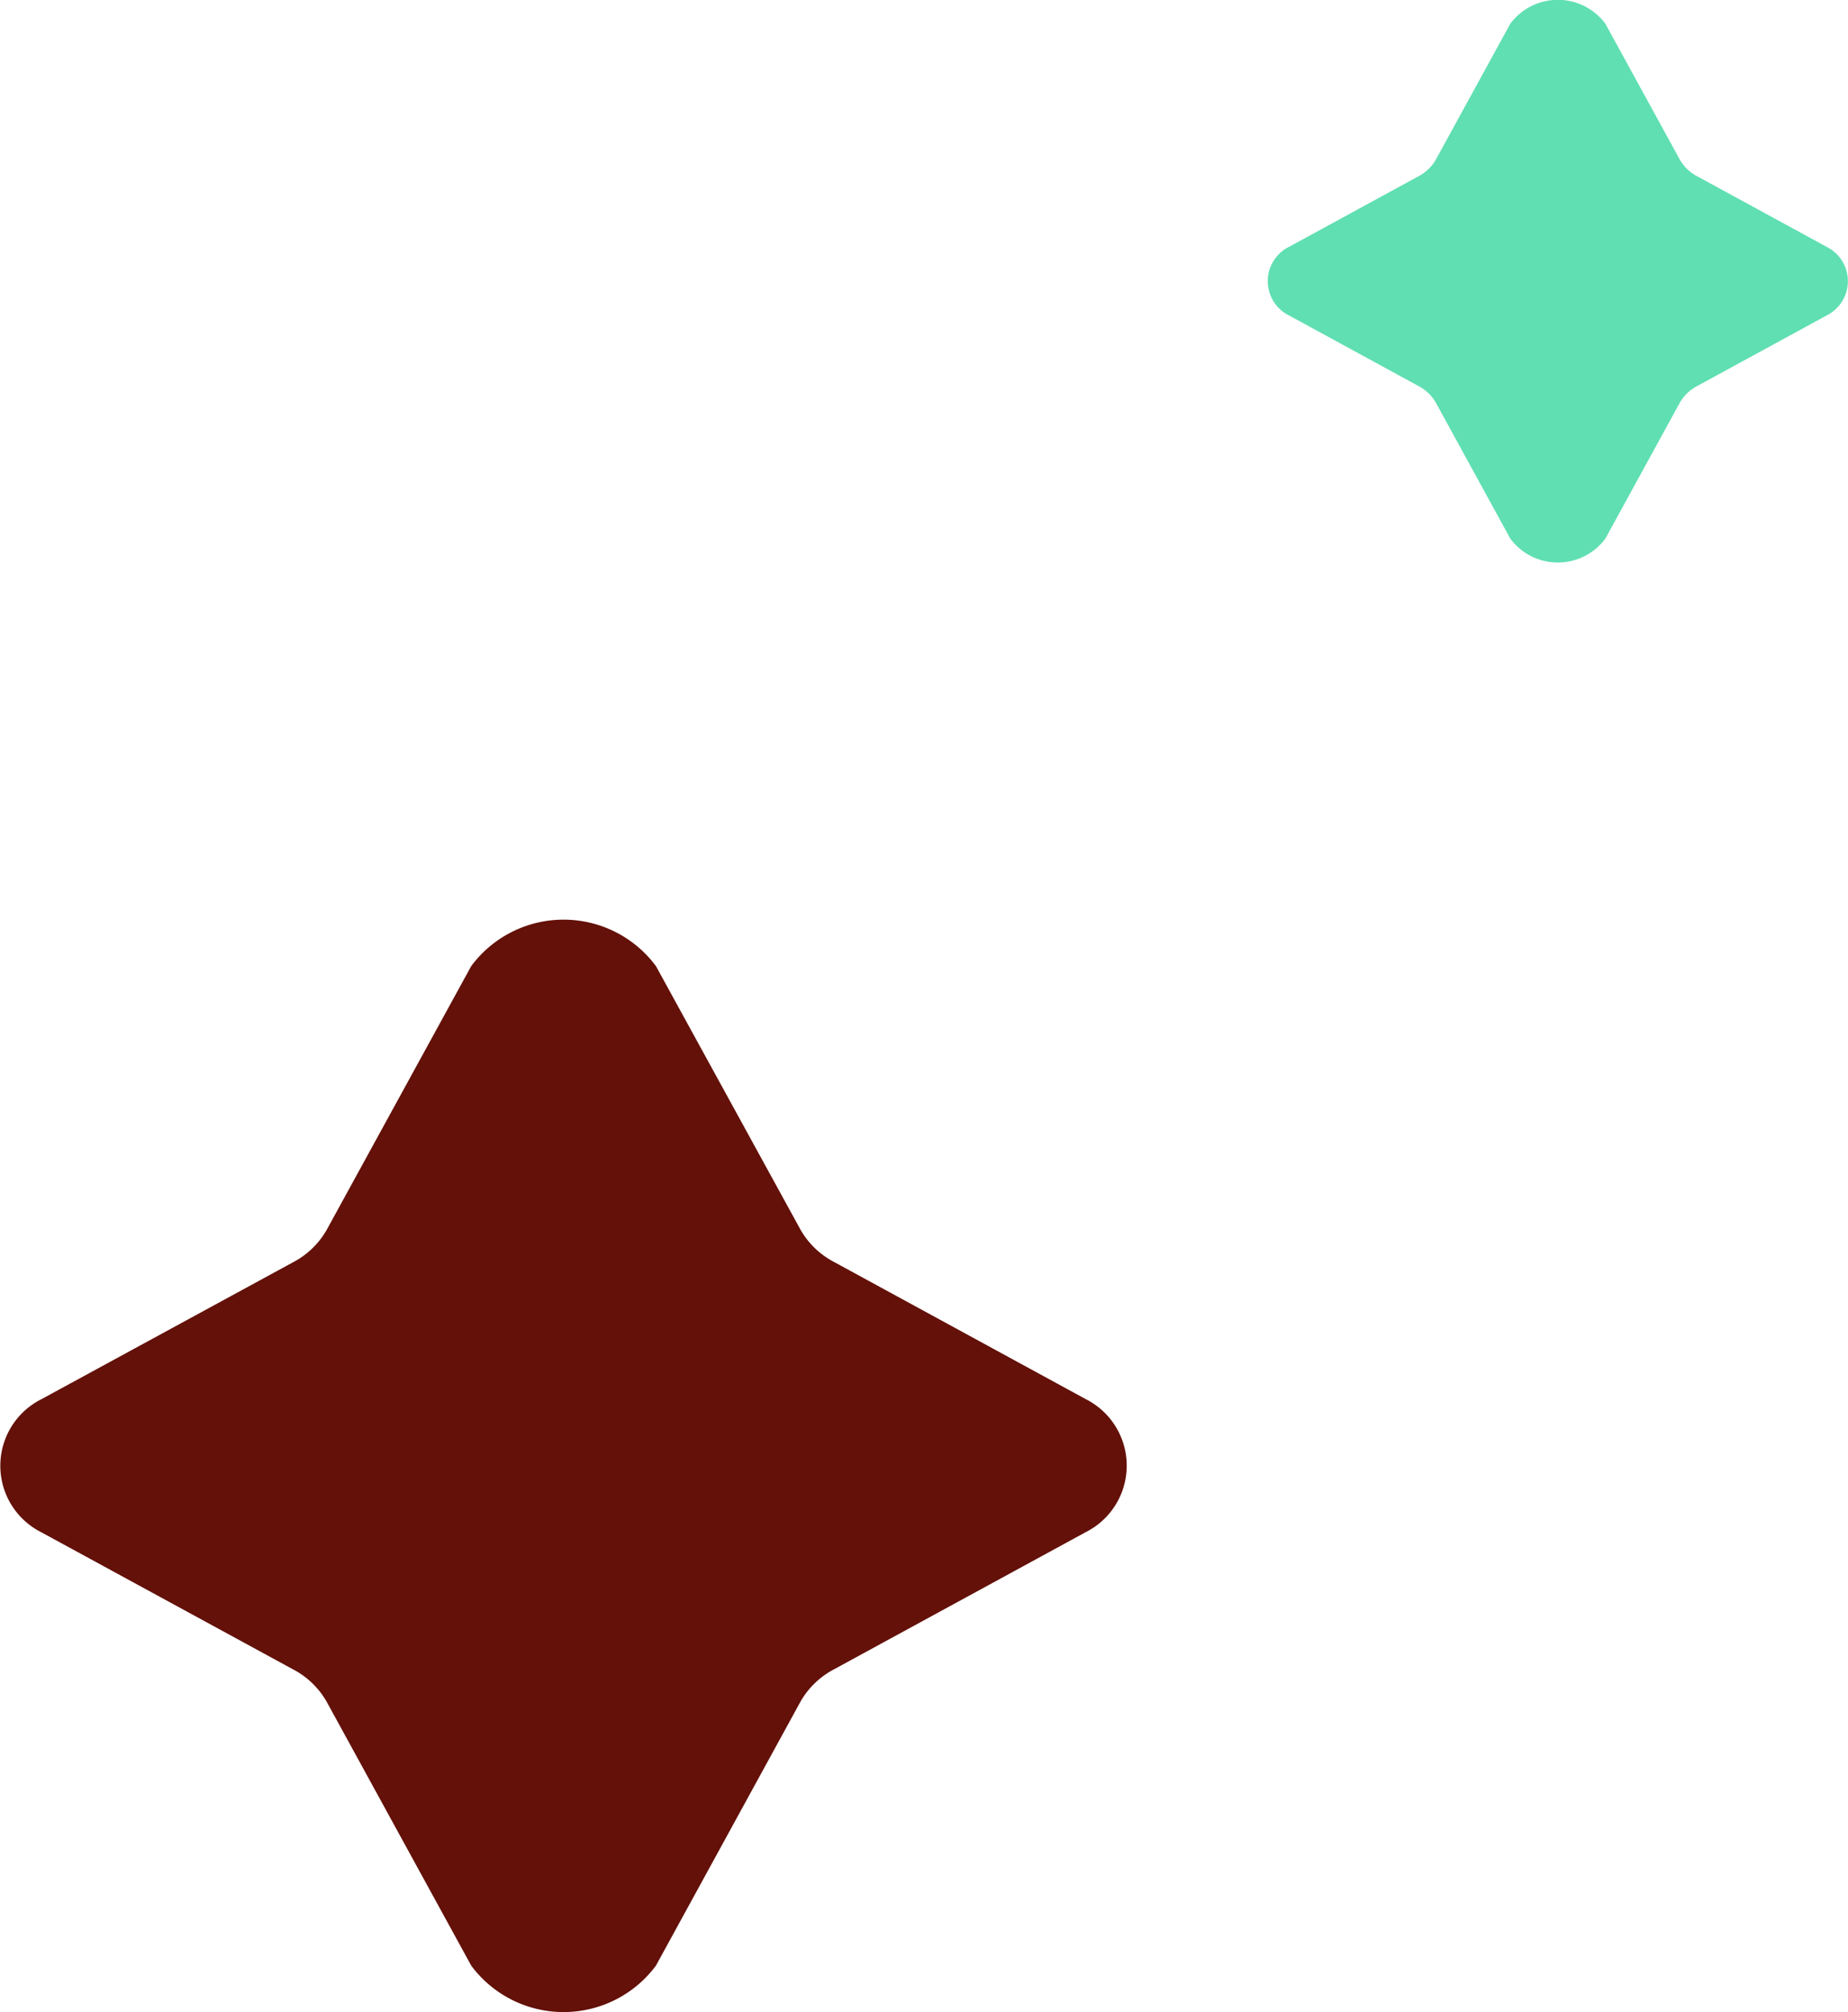
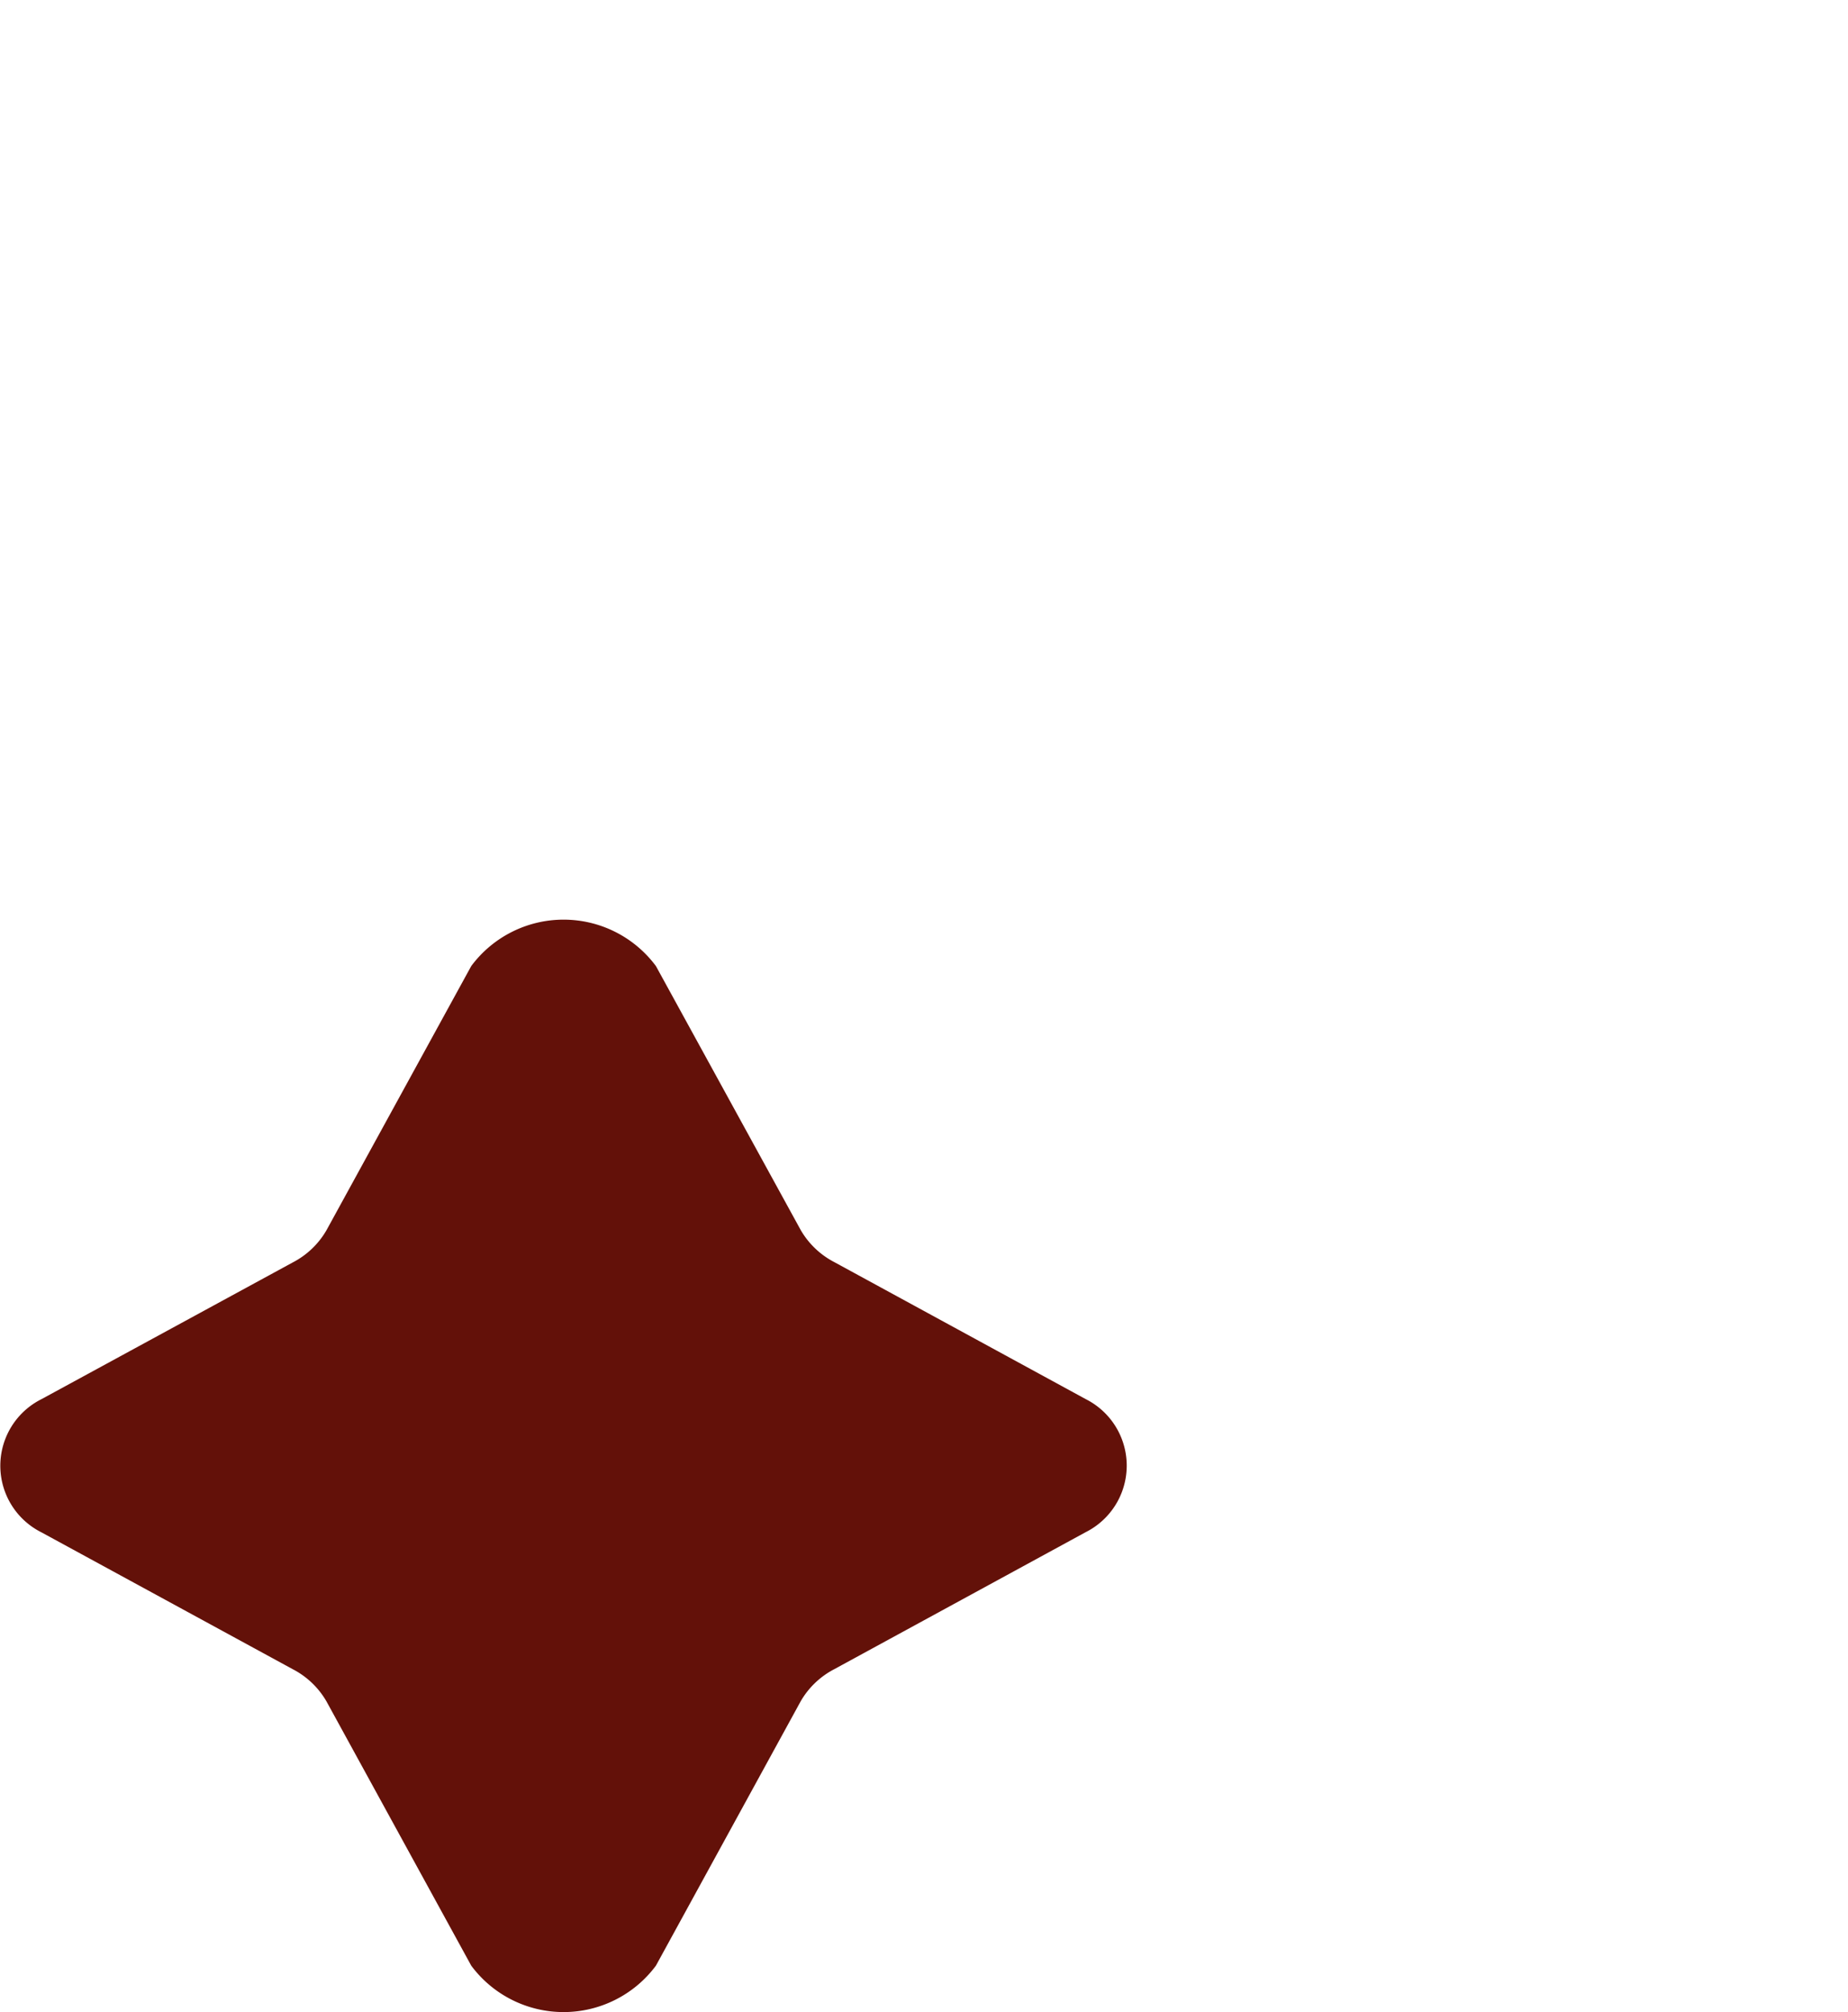
<svg xmlns="http://www.w3.org/2000/svg" id="Component_51_1" data-name="Component 51 – 1" width="45.736" height="49.779" viewBox="0 0 45.736 49.779">
  <path id="Path_6086" data-name="Path 6086" d="M33.139,37.3,29.555,30.76a2.051,2.051,0,0,0-.832-.794L22.5,26.578a1.842,1.842,0,0,1,0-3.293L28.723,19.9a2.051,2.051,0,0,0,.832-.794l3.584-6.538a2.848,2.848,0,0,1,4.57,0L41.293,19.1a2.052,2.052,0,0,0,.833.794l6.219,3.388a1.842,1.842,0,0,1,0,3.293l-6.219,3.388a2.052,2.052,0,0,0-.833.794L37.709,37.3a2.848,2.848,0,0,1-4.57,0Z" transform="translate(-21.476 11.333)" fill="#631109" />
-   <path id="Path_6087" data-name="Path 6087" d="M27.481,24.742l-1.845-3.367a1.056,1.056,0,0,0-.429-.409l-3.2-1.744a.948.948,0,0,1,0-1.7l3.2-1.744a1.056,1.056,0,0,0,.429-.409l1.845-3.366a1.466,1.466,0,0,1,2.353,0l1.845,3.366a1.056,1.056,0,0,0,.429.409l3.2,1.744a.948.948,0,0,1,0,1.7l-3.2,1.744a1.056,1.056,0,0,0-.429.409l-1.845,3.367a1.466,1.466,0,0,1-2.353,0Z" transform="translate(9.897 -11.416)" fill="#60dfb2" />
</svg>